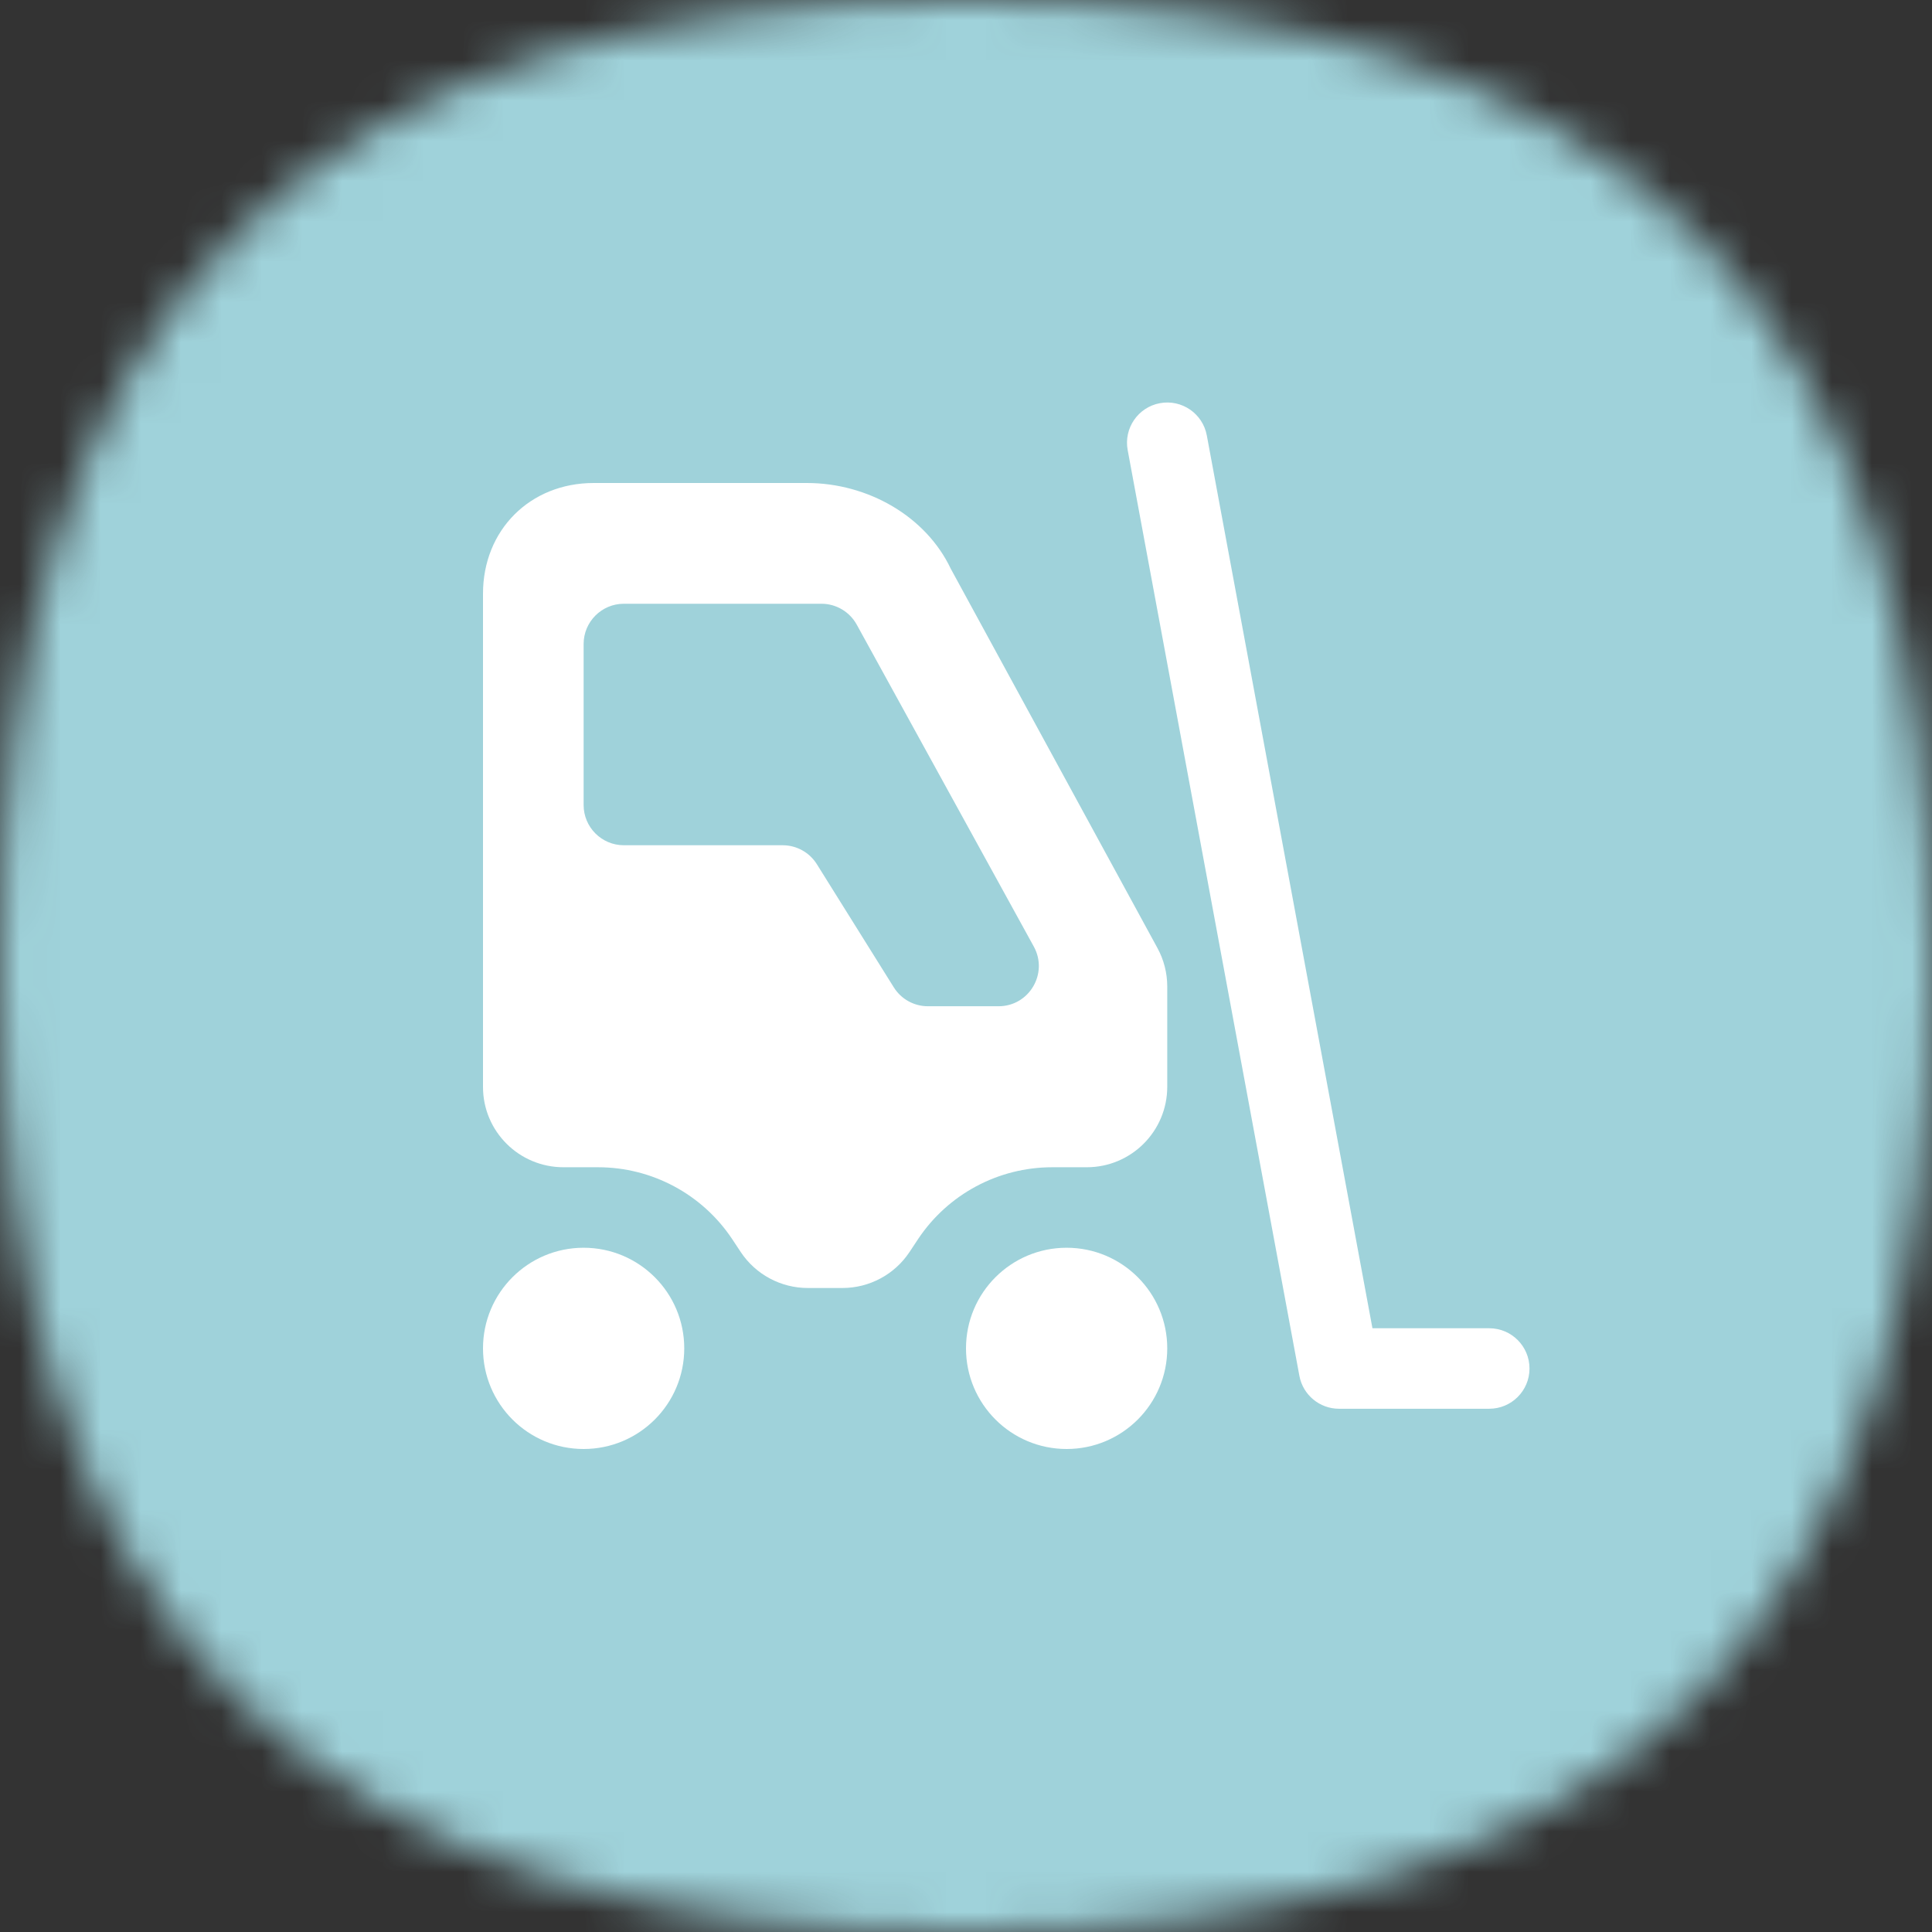
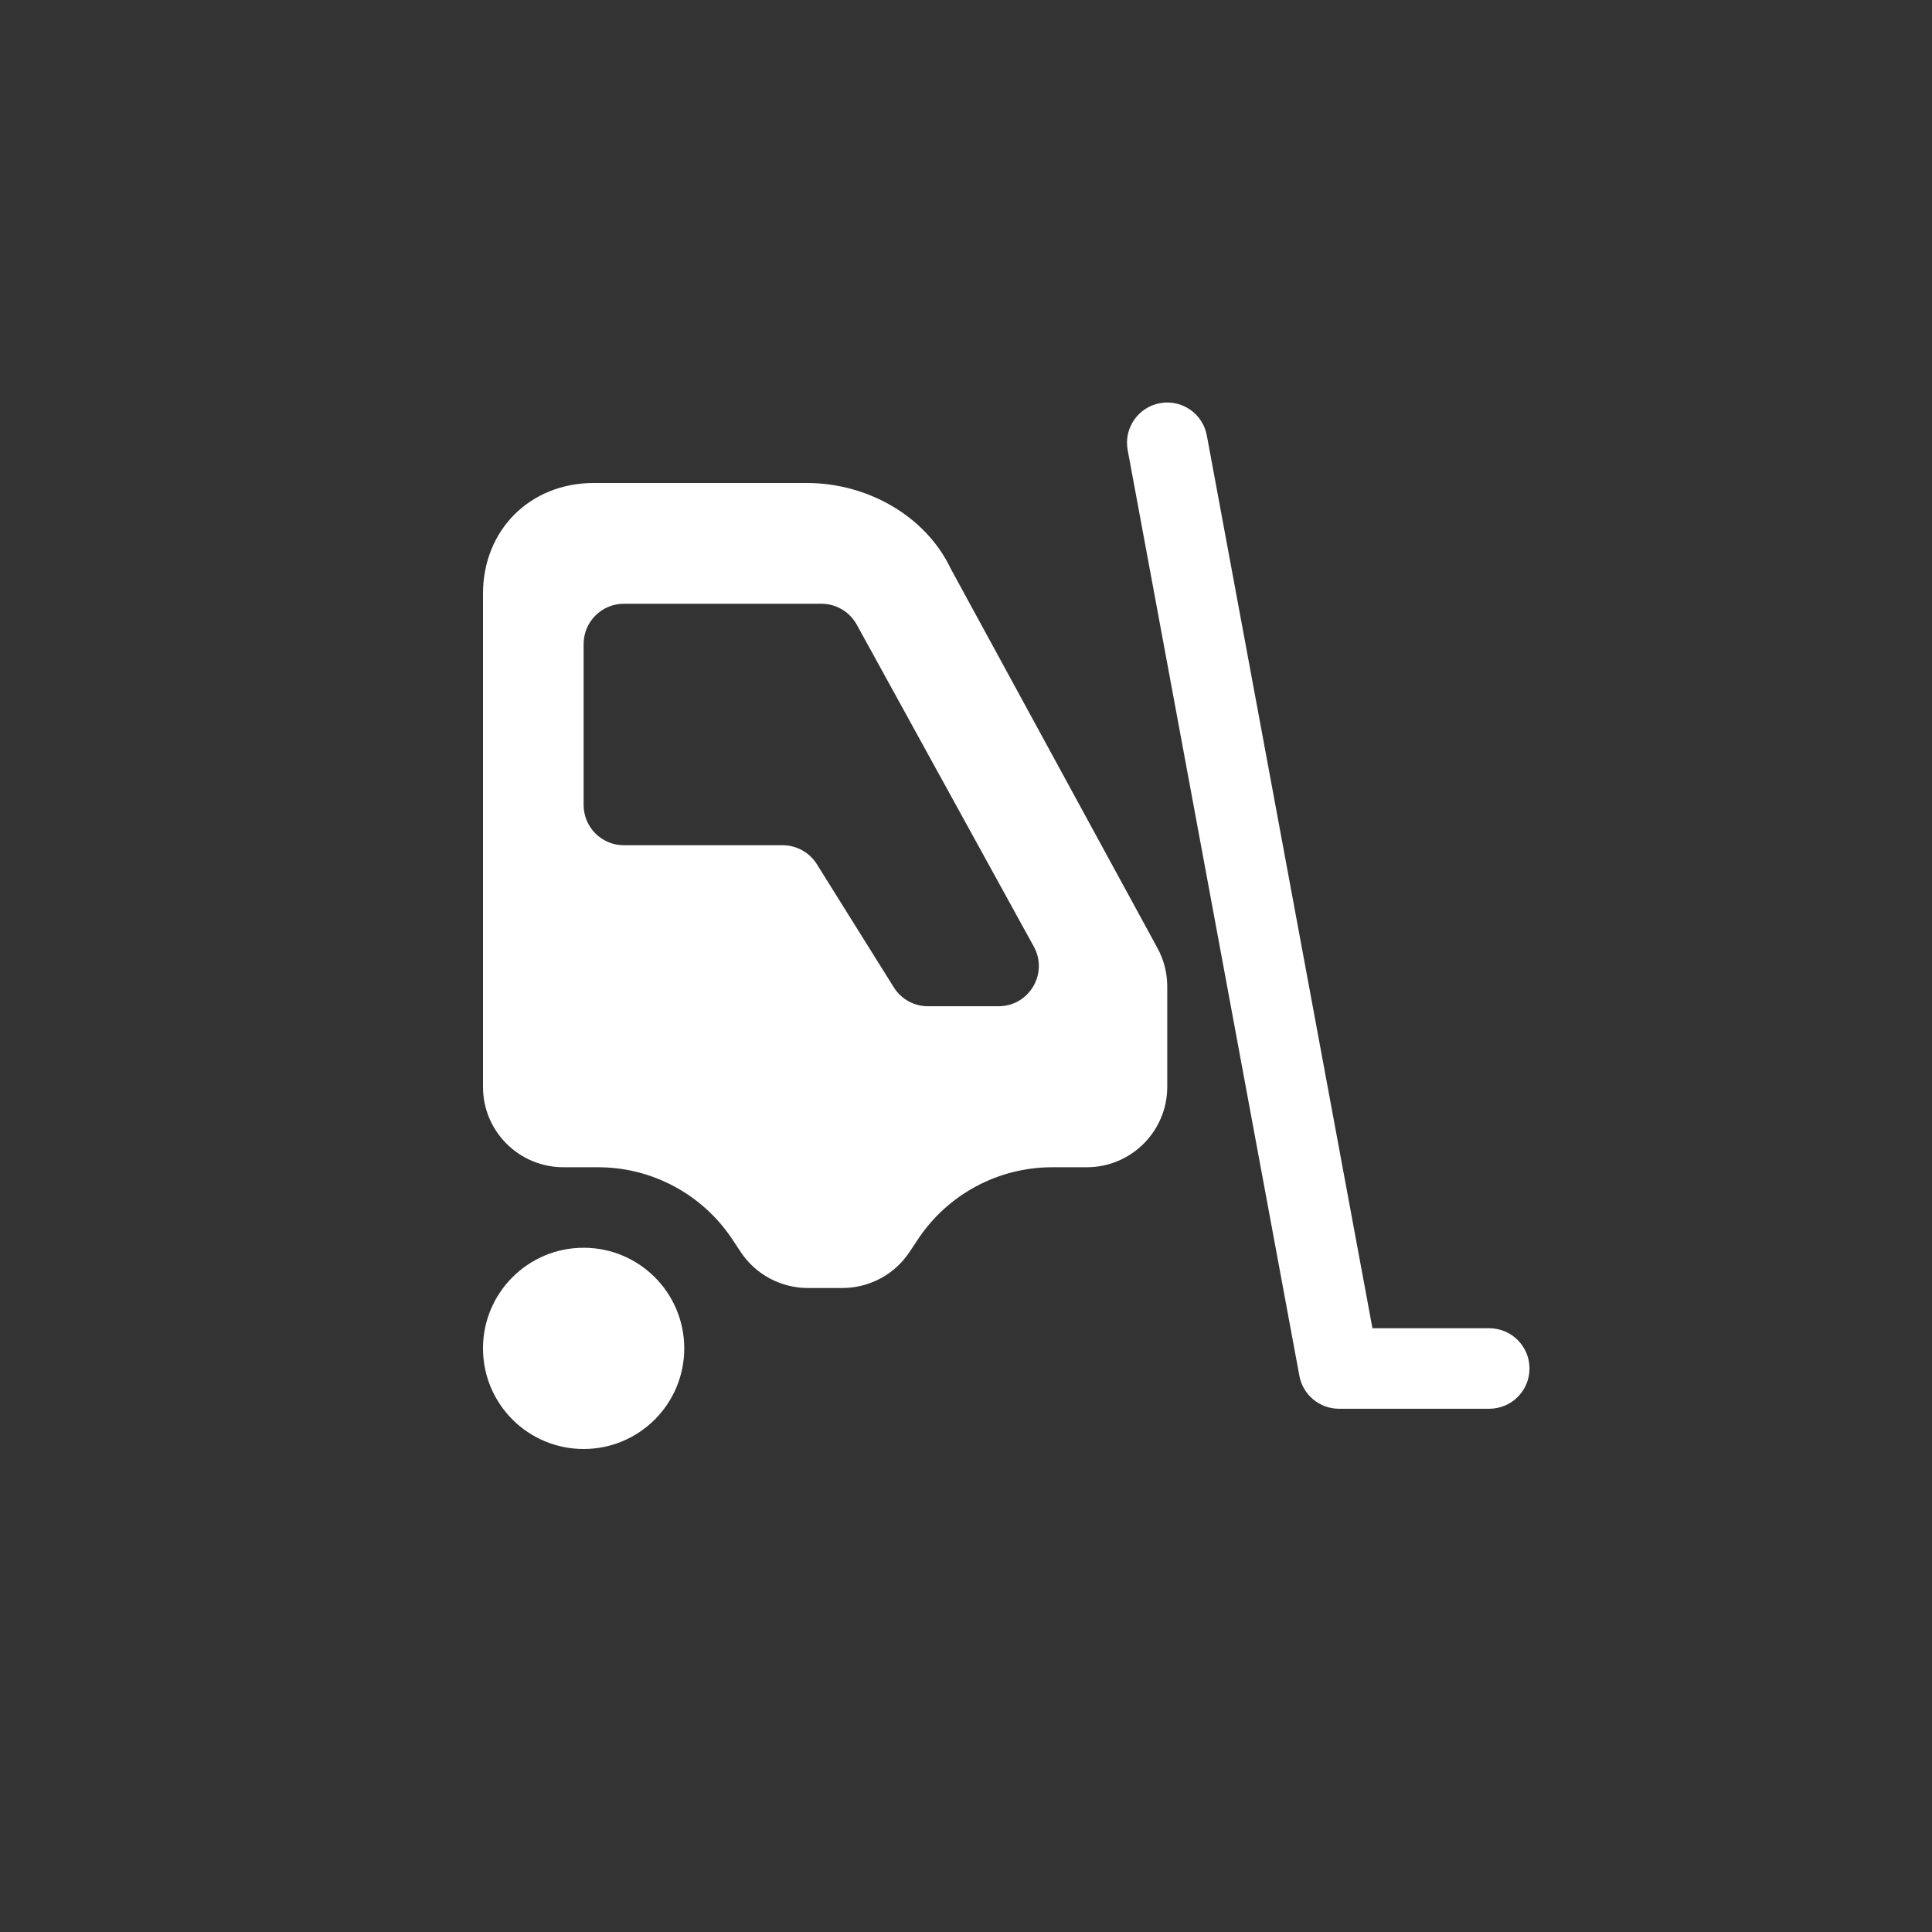
<svg xmlns="http://www.w3.org/2000/svg" width="48" height="48" viewBox="0 0 48 48" fill="none">
  <rect x="0" y="0" width="48" height="48" fill="#333333" stroke="none" />
  <mask id="mask0_3648_120843" style="mask-type:alpha" maskUnits="userSpaceOnUse" x="0" y="0" width="48" height="48">
-     <path d="M24 0C40.364 0 48 7.636 48 24C48 40.364 40.364 48 24 48C7.636 48 0 40.364 0 24C0 7.636 7.636 0 24 0Z" fill="#FDDA77" />
-   </mask>
+     </mask>
  <g mask="url(#mask0_3648_120843)">
-     <rect width="48" height="48" fill="#9FD2DA" />
-   </g>
+     </g>
  <path d="M29.983 10.818C29.882 10.275 29.361 9.916 28.817 10.017C28.274 10.118 27.916 10.64 28.017 11.183L32.283 34.183C32.371 34.656 32.785 35 33.267 35H37C37.552 35 38 34.553 38 34C38 33.448 37.552 33 37 33H34.098L29.983 10.818Z" fill="white" />
  <path fill-rule="evenodd" clip-rule="evenodd" d="M14.751 12C13.169 12 12 13.169 12 14.75V27.004C12 28.108 12.895 29 14 29L14.859 29C16.197 29 17.446 29.669 18.188 30.781L18.406 31.11C18.777 31.666 19.402 32 20.07 32H20.93C21.598 32 22.223 31.666 22.594 31.11L22.812 30.781C23.554 29.669 24.803 29 26.141 29L27 29C28.105 29 29 28.105 29 27V24.51C29 24.175 28.916 23.846 28.756 23.553L23.622 14.131C23.003 12.825 21.559 12 20.046 12H14.751ZM15.5 15H20.409C20.773 15 21.109 15.199 21.285 15.518L25.685 23.518C26.051 24.185 25.569 25 24.809 25H23.054C22.709 25 22.389 24.823 22.206 24.53L20.294 21.47C20.111 21.178 19.791 21 19.446 21H15.5C14.948 21 14.5 20.552 14.5 20V16C14.5 15.448 14.948 15 15.5 15Z" fill="white" />
  <path d="M14.5 36C15.881 36 17 34.881 17 33.5C17 32.119 15.881 31 14.5 31C13.119 31 12 32.119 12 33.5C12 34.881 13.119 36 14.5 36Z" fill="white" />
-   <path d="M26.5 36C27.881 36 29 34.881 29 33.5C29 32.119 27.881 31 26.5 31C25.119 31 24 32.119 24 33.5C24 34.881 25.119 36 26.5 36Z" fill="white" />
</svg>